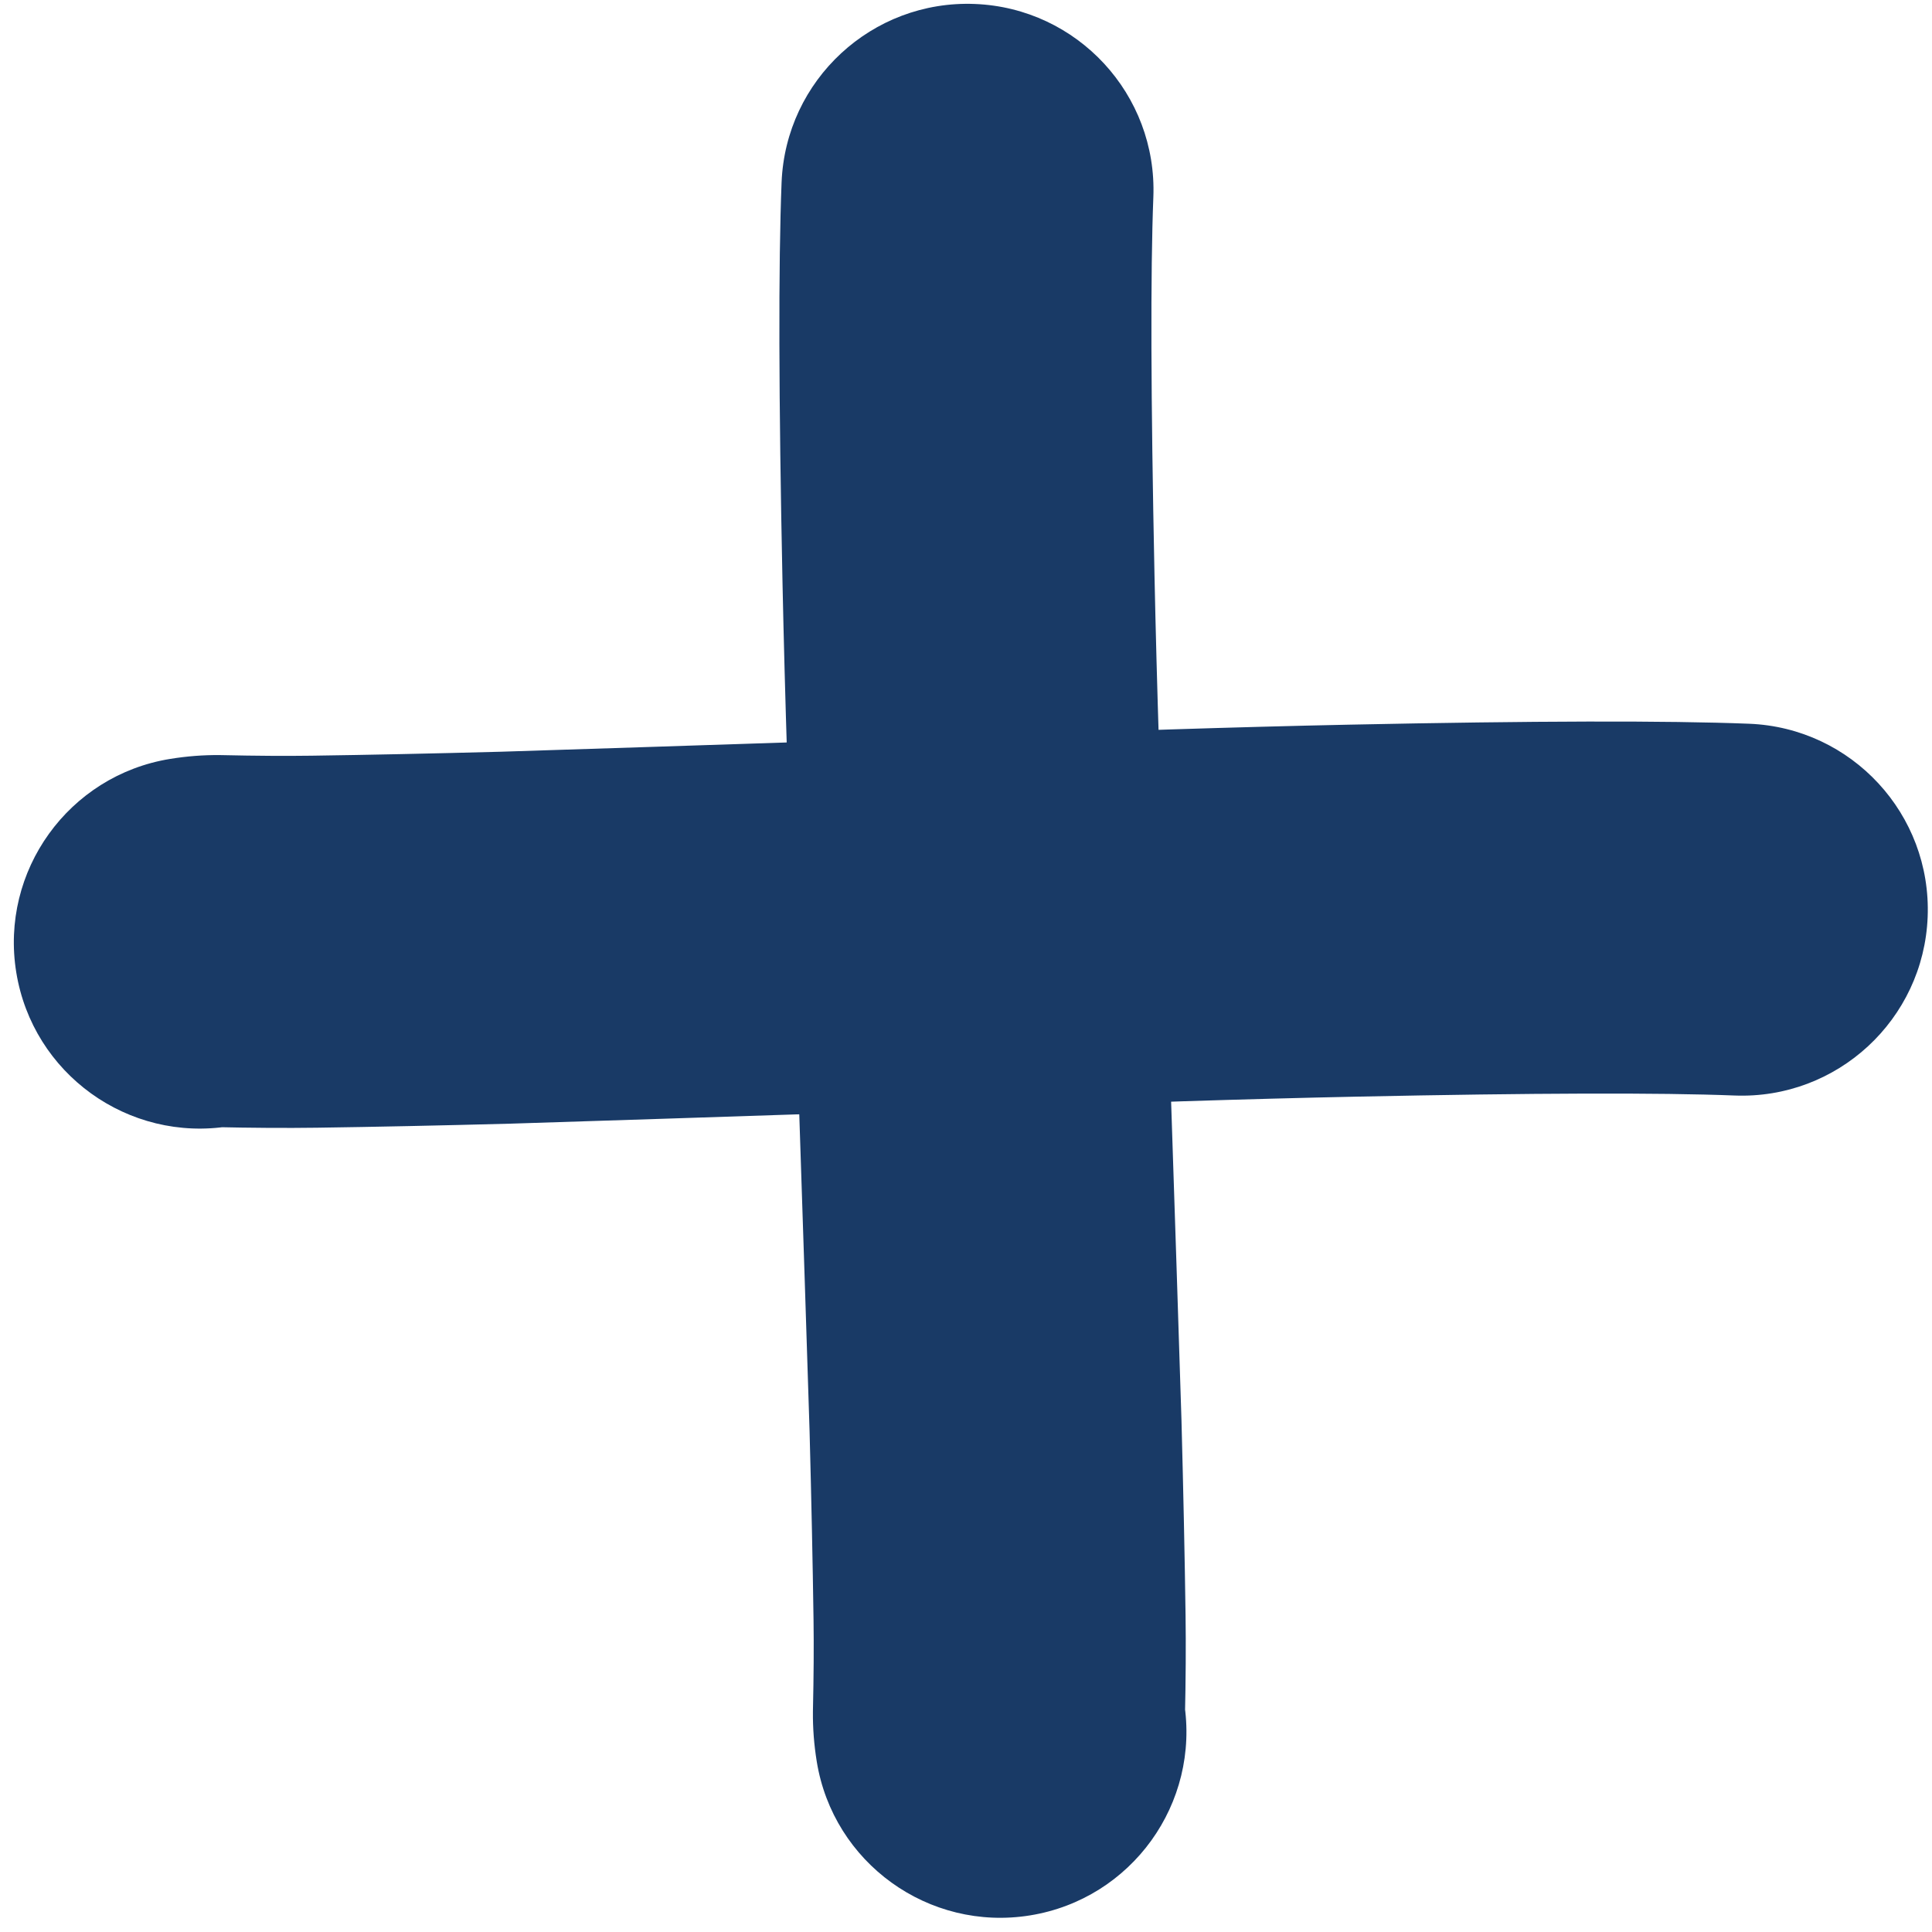
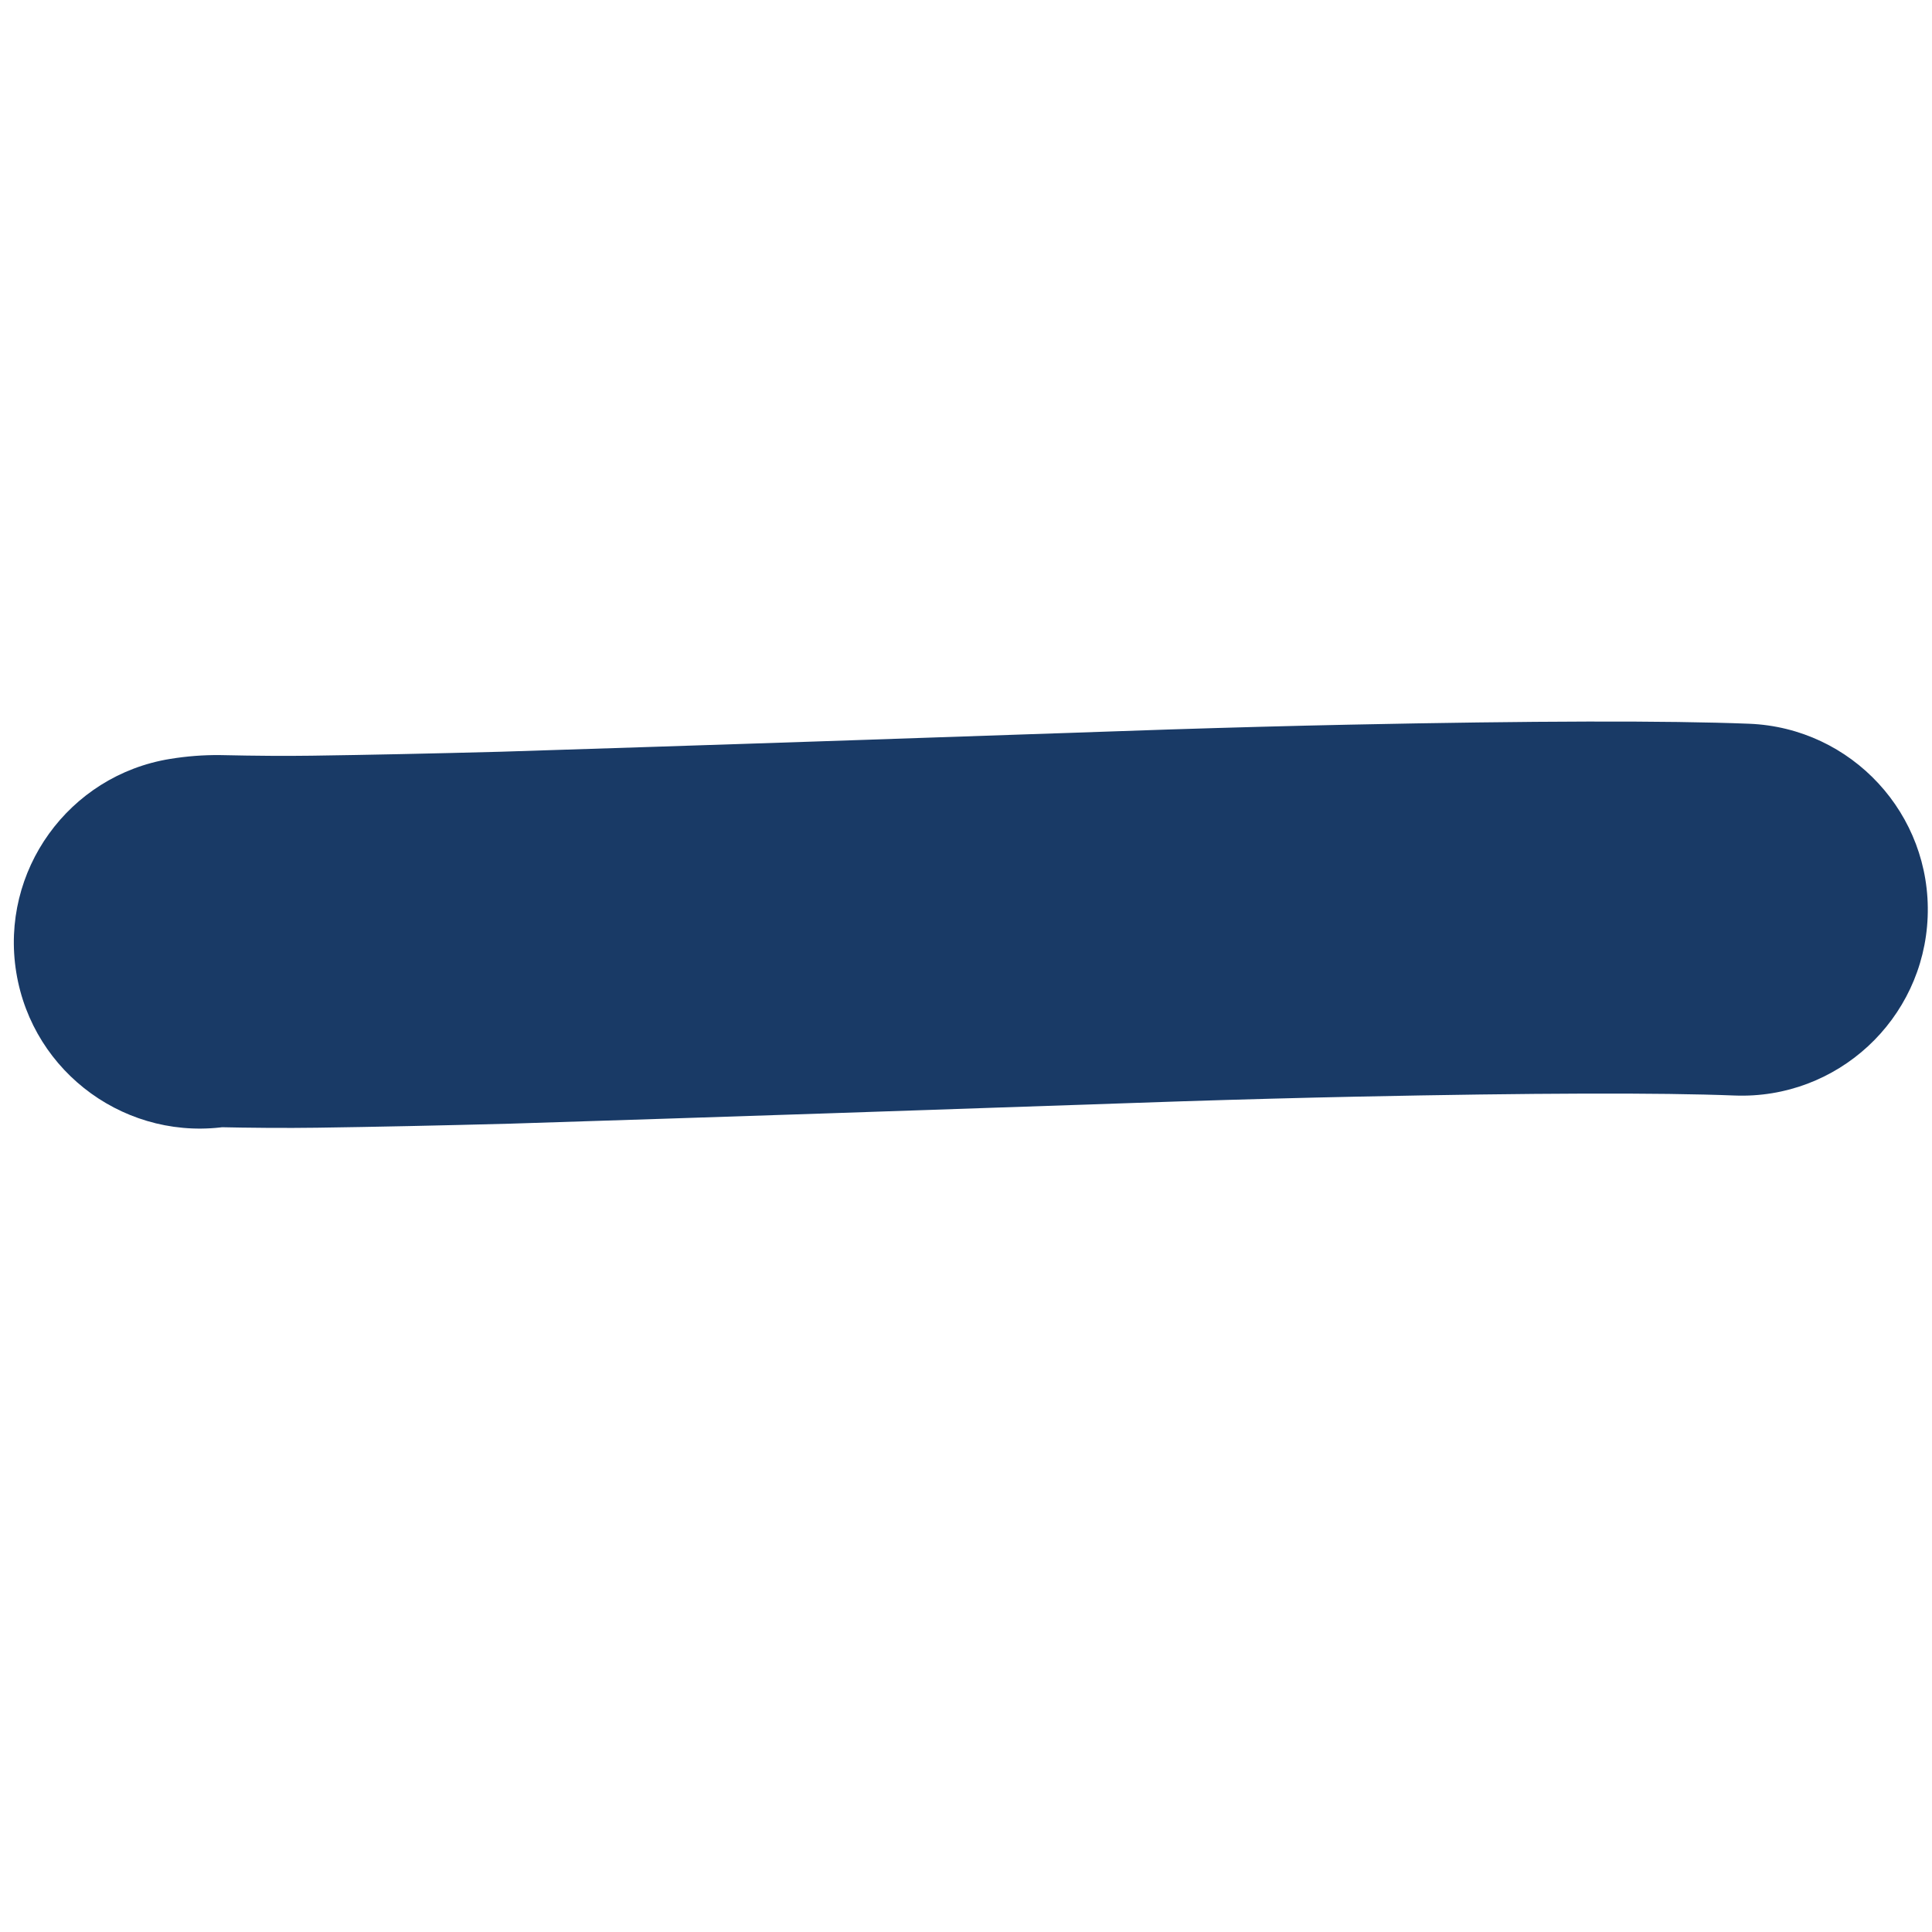
<svg xmlns="http://www.w3.org/2000/svg" fill="#000000" height="393.9" preserveAspectRatio="xMidYMid meet" version="1" viewBox="410.5 711.5 393.9 393.9" width="393.9" zoomAndPan="magnify">
  <g fill="#193a66">
    <g id="change1_1">
-       <path d="M577.021,1070.646L577.021,1070.646Q576.19,1065.524,576.24,1060.525C576.241,1060.369,576.244,1060.214,576.247,1060.057L576.247,1060.057Q576.476,1049.769,576.365,1041.784L576.365,1041.79Q576.121,1024.566,575.555,1003.183L575.561,1003.379Q573.65,942.963,571.023,867.067L571.019,866.963Q570.396,847.409,570.041,830.378L570.041,830.375Q568.865,773.77,569.85,748.717C570.673,727.786,588.308,711.486,609.239,712.309C630.17,713.132,646.471,730.767,645.647,751.698L645.647,751.698Q644.752,774.473,645.881,828.799L645.881,828.796Q646.227,845.419,646.837,864.547L646.834,864.444Q649.464,940.447,651.379,1000.98C651.381,1001.046,651.383,1001.11,651.385,1001.176L651.385,1001.176Q651.963,1023.03,652.213,1040.719L652.213,1040.726Q652.344,1050.083,652.085,1061.743L652.092,1061.275Q652.107,1059.783,651.898,1058.498C655.253,1079.174,641.211,1098.656,620.534,1102.01C599.857,1105.365,580.376,1091.323,577.021,1070.646 Z" />
-     </g>
+       </g>
    <g id="change1_2">
      <path d="M445.179,866.229L445.179,866.229Q450.302,865.398,455.3,865.448C455.455,865.449,455.612,865.452,455.767,865.455L455.767,865.455Q466.056,865.684,474.042,865.573L474.035,865.573Q491.257,865.33,512.641,864.763L512.446,864.769Q572.863,862.857,648.758,860.231L648.861,860.227Q668.41,859.604,685.447,859.249L685.45,859.249Q742.055,858.073,767.108,859.058C788.039,859.881,804.339,877.516,803.515,898.447C802.692,919.378,785.057,935.678,764.126,934.855L764.126,934.855Q741.351,933.959,687.026,935.088L687.029,935.088Q670.412,935.434,651.277,936.044L651.381,936.041Q575.376,938.671,514.844,940.586C514.779,940.588,514.714,940.59,514.649,940.592L514.649,940.592Q492.796,941.171,475.106,941.421L475.098,941.421Q465.741,941.551,454.083,941.292L454.55,941.299Q456.042,941.314,457.327,941.106C436.651,944.46,417.17,930.418,413.815,909.741C410.461,889.065,424.503,869.584,445.179,866.229 Z" />
    </g>
  </g>
</svg>